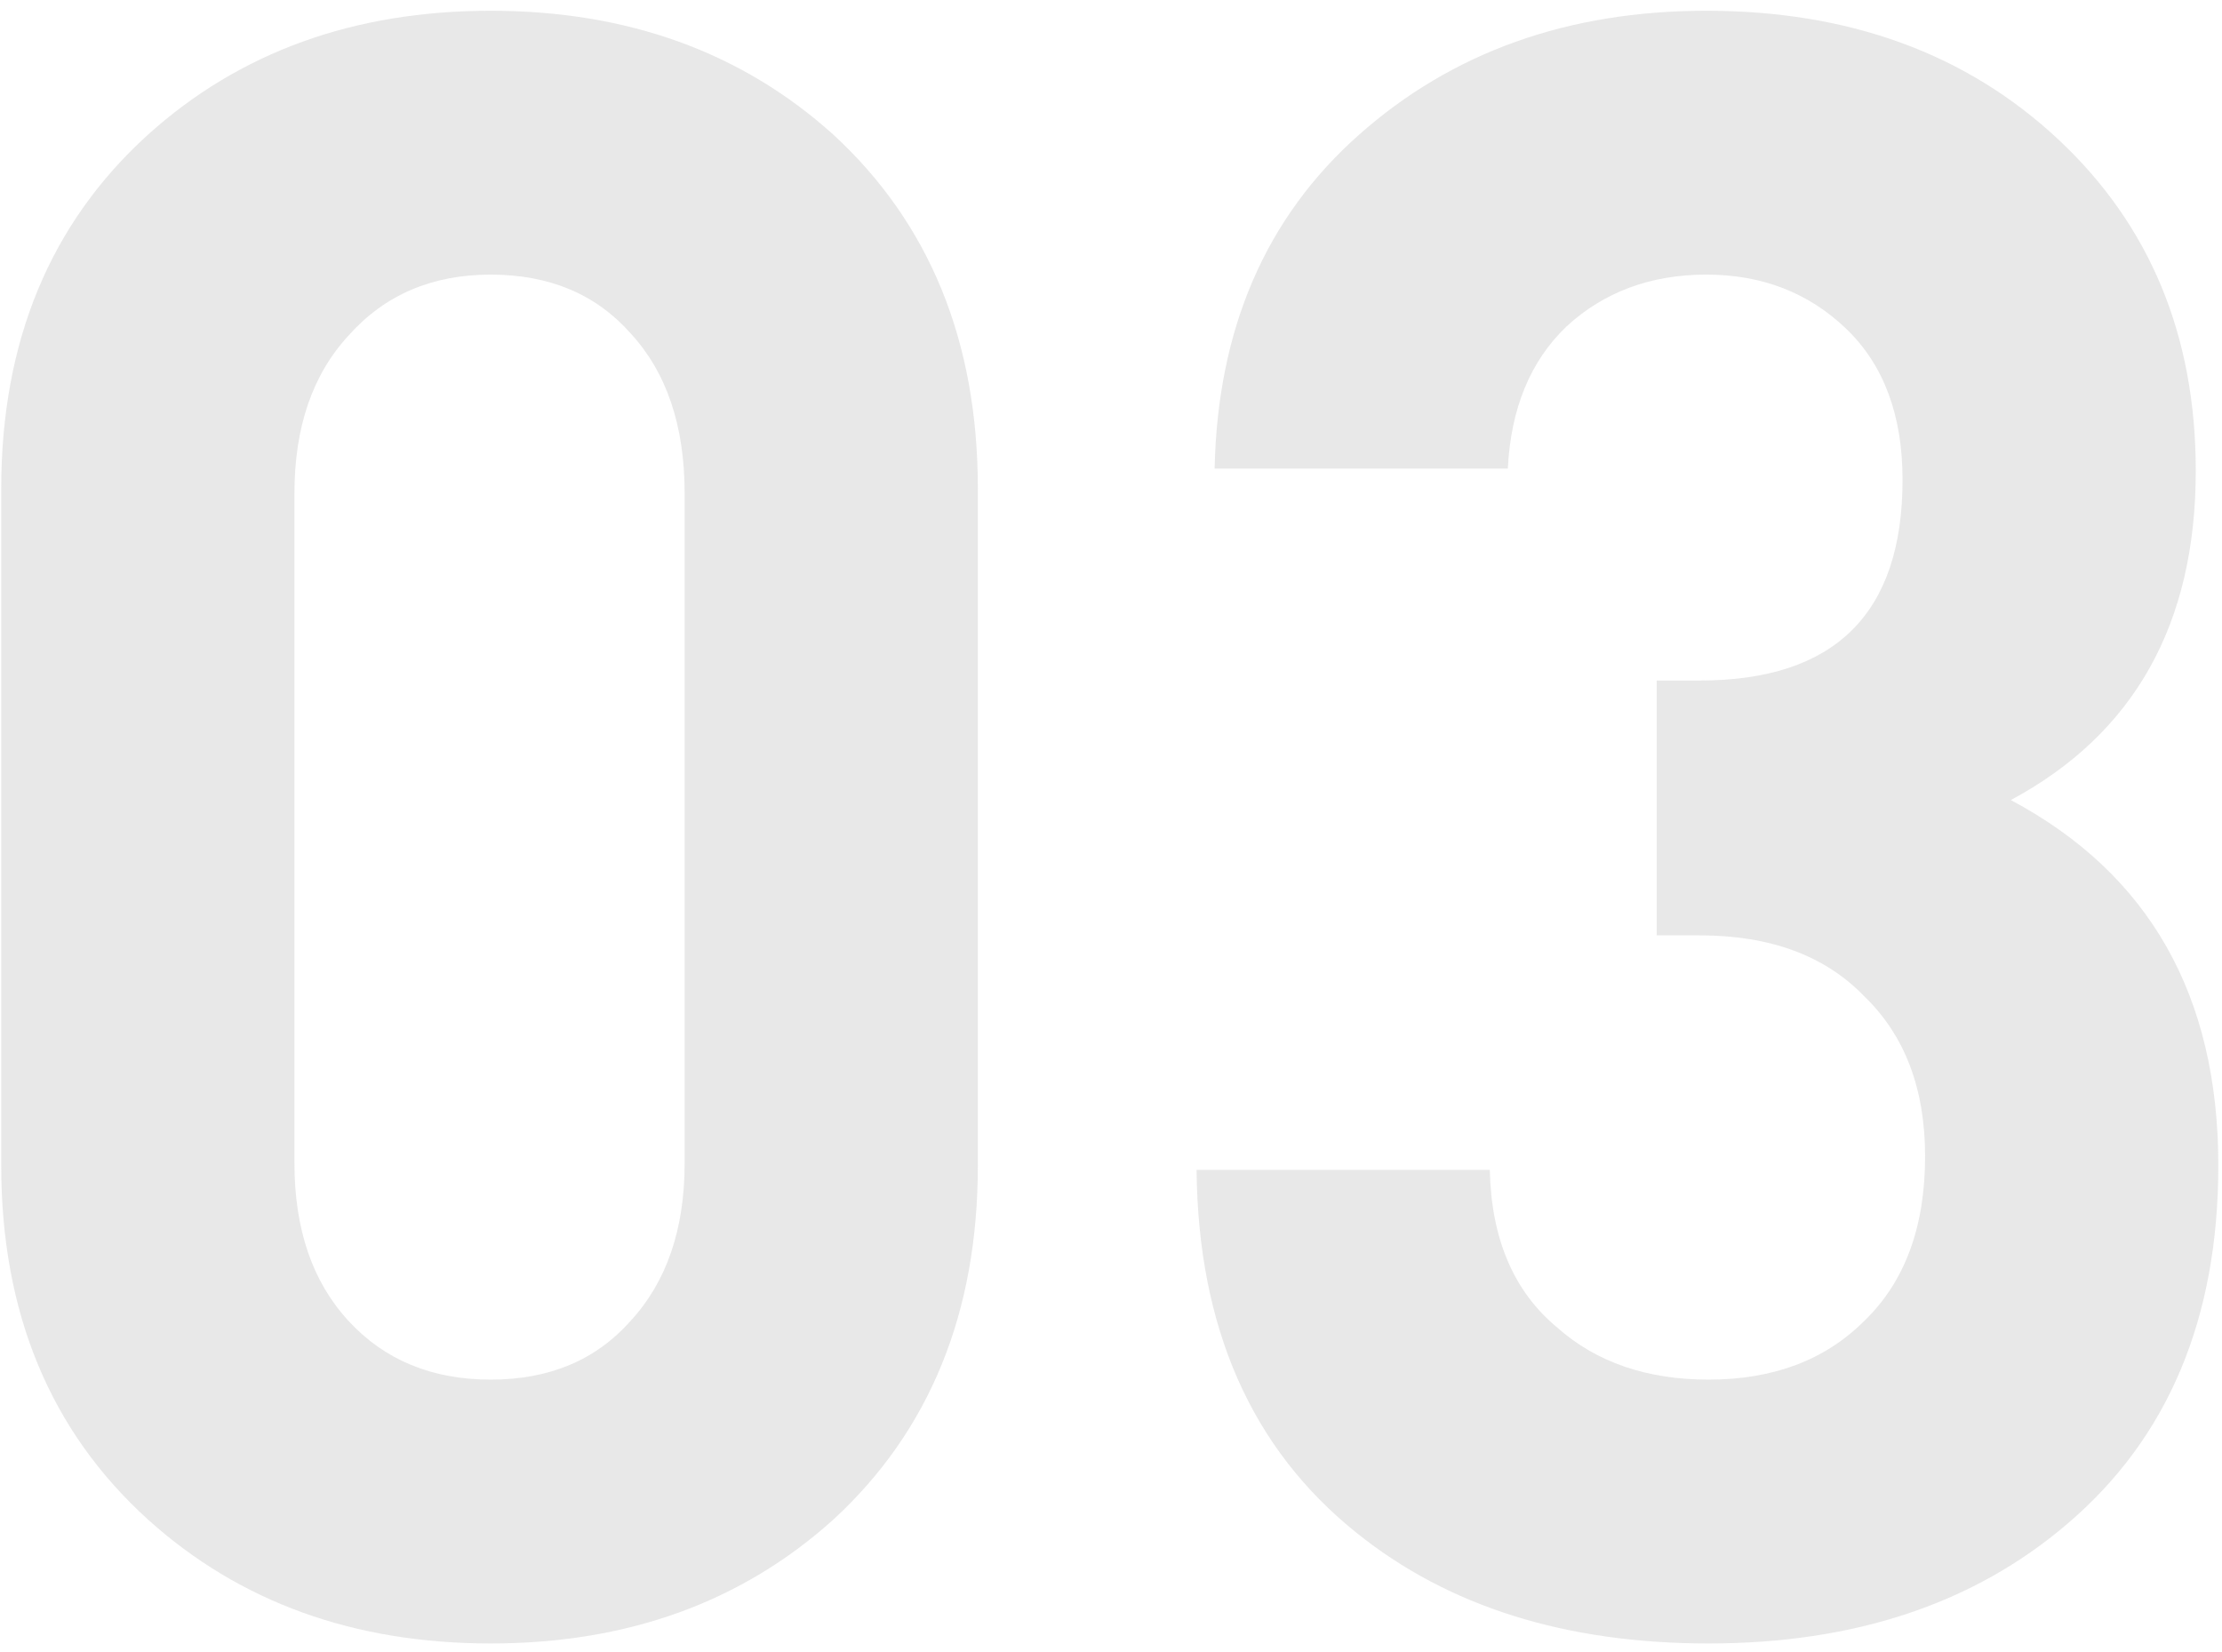
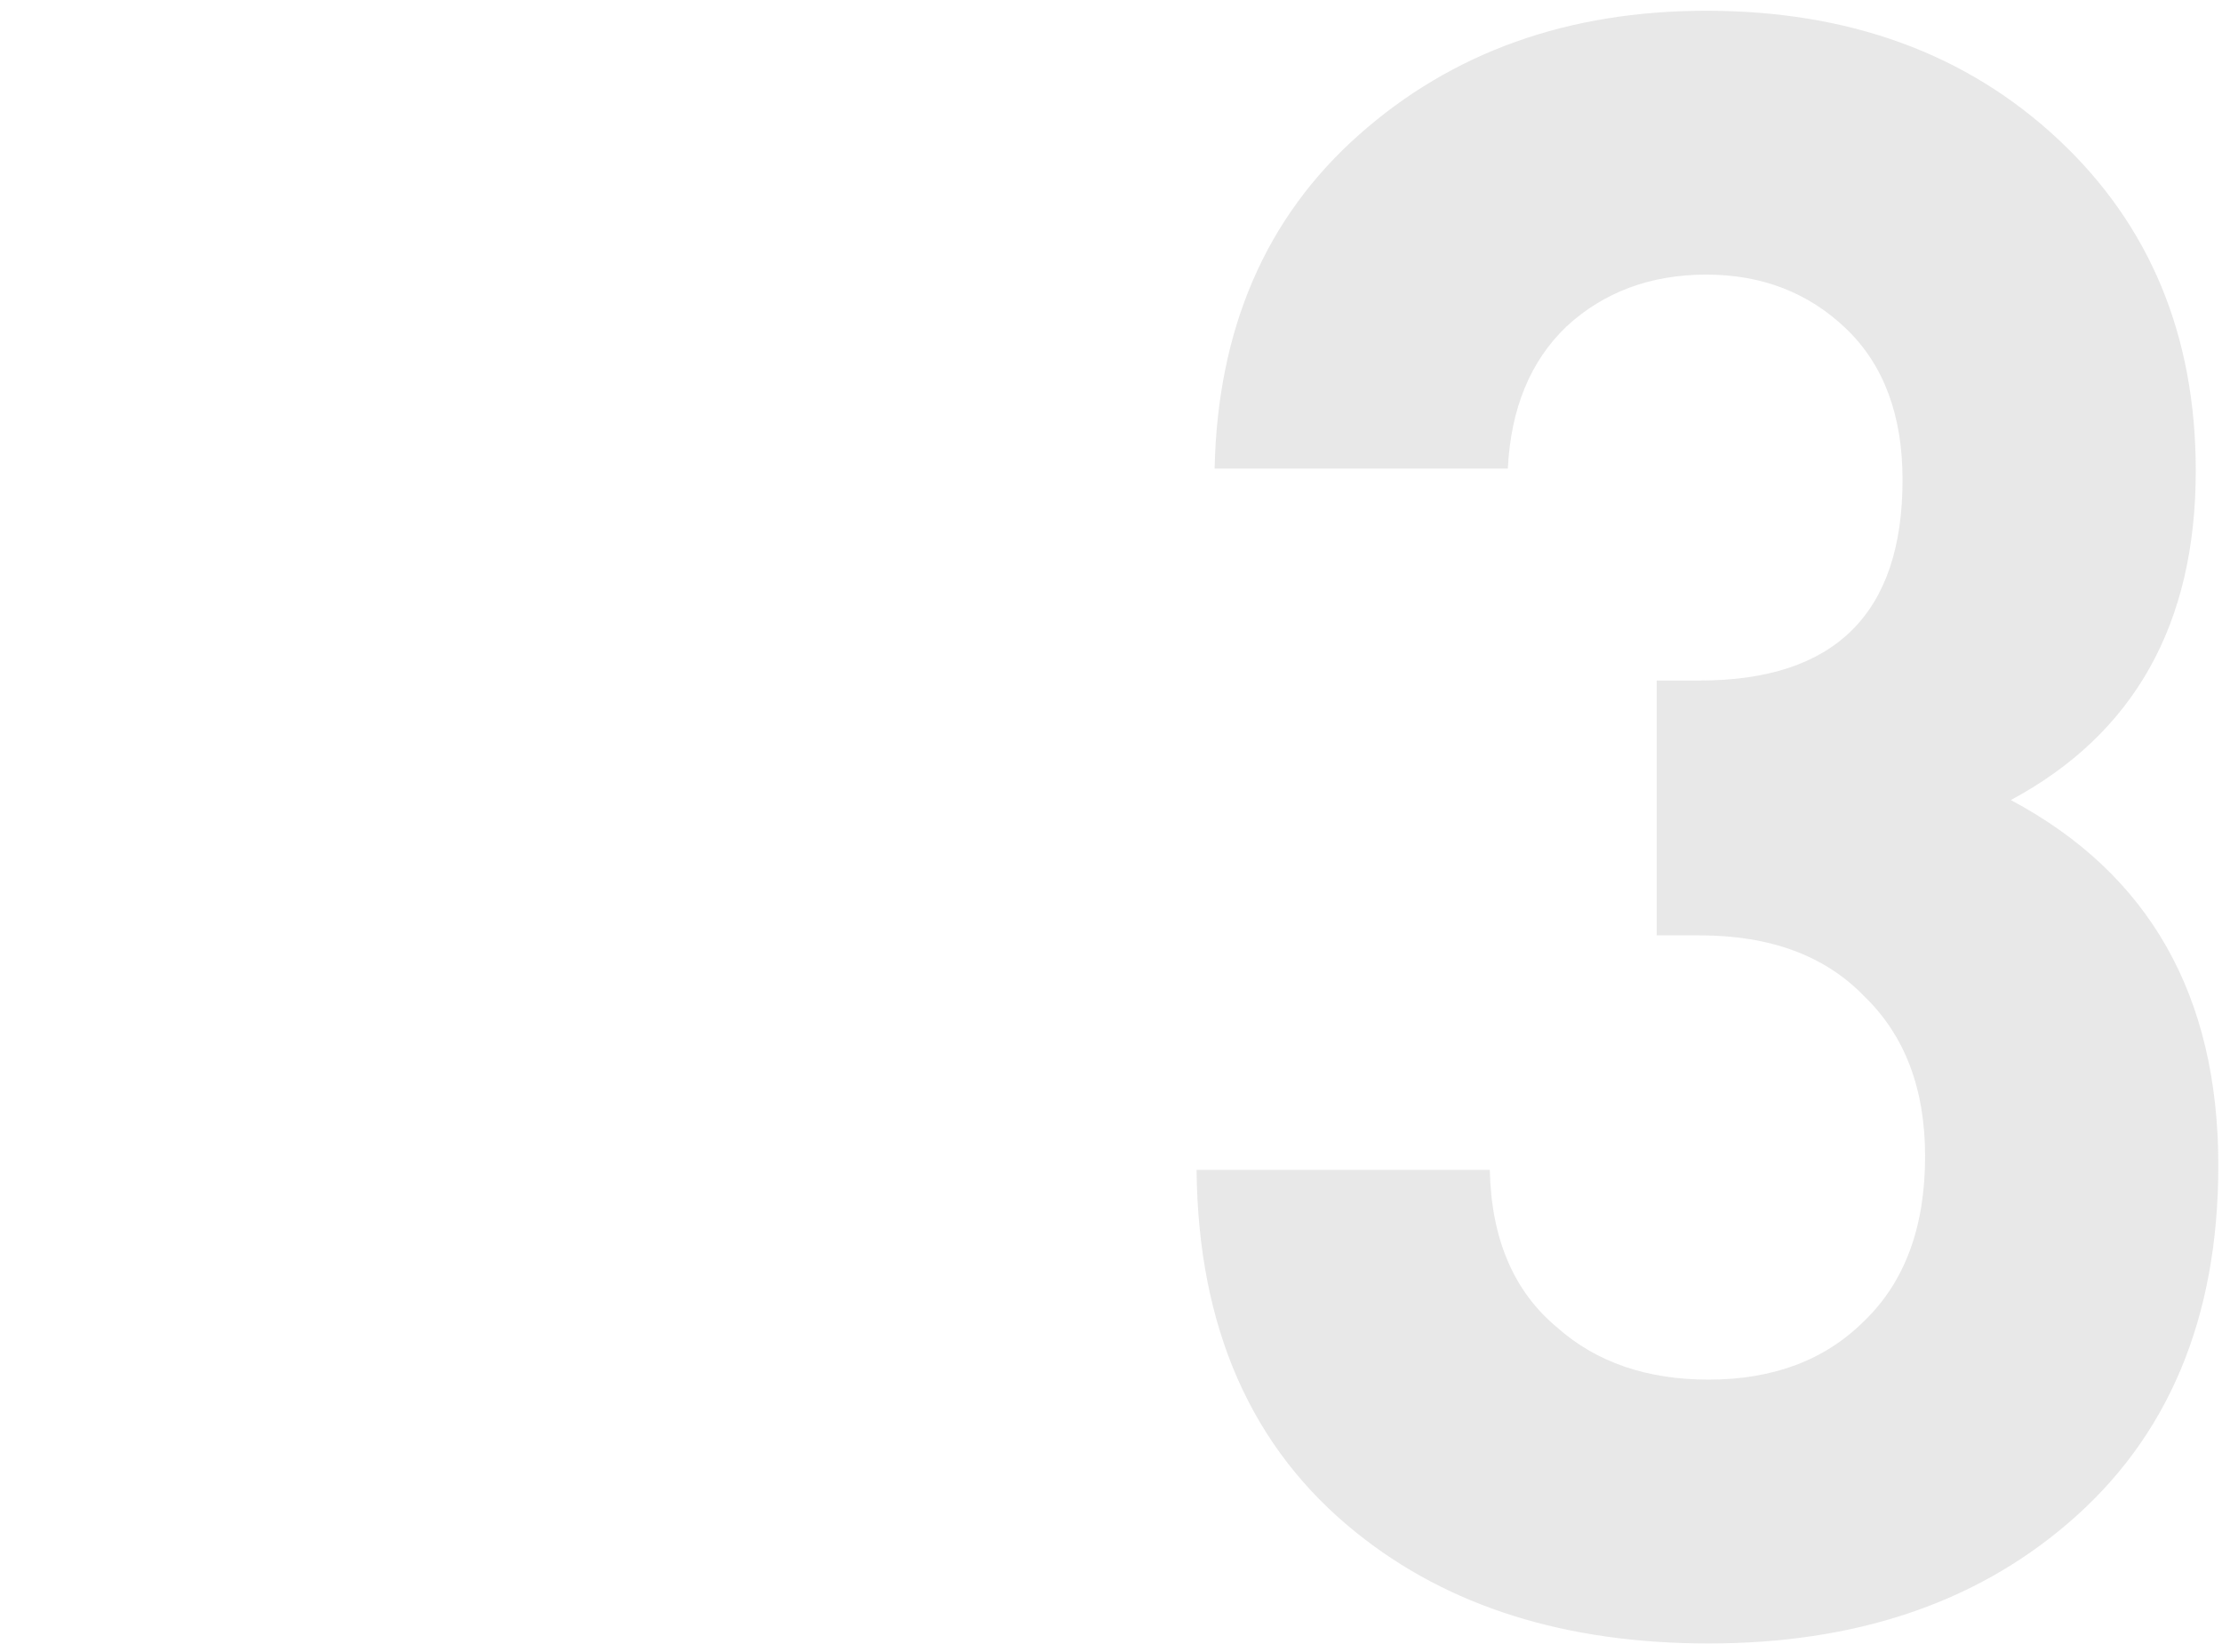
<svg xmlns="http://www.w3.org/2000/svg" width="199" height="148" viewBox="0 0 199 148" fill="none">
  <path d="M198.67 104.388C198.67 118.124 194.158 128.83 185.136 136.506C176.786 143.643 166.08 147.212 153.018 147.212C140.224 147.212 129.72 143.913 121.506 137.314C112.079 129.773 107.298 118.932 107.164 104.792H133.424C133.558 110.987 135.578 115.7 139.484 118.932C142.985 122.029 147.496 123.578 153.018 123.578C158.808 123.578 163.454 121.827 166.956 118.326C170.592 114.825 172.41 109.909 172.41 103.58C172.41 97.52 170.592 92.739 166.956 89.238C163.454 85.602 158.539 83.784 152.21 83.784L148.372 83.784V60.958H152.21C164.33 60.958 170.39 54.965 170.39 42.98C170.39 37.189 168.706 32.678 165.34 29.446C161.973 26.214 157.798 24.598 152.816 24.598C147.833 24.598 143.658 26.146 140.292 29.244C137.06 32.341 135.309 36.583 135.04 41.97L108.78 41.97C109.049 29.446 113.358 19.48 121.708 12.074C130.057 4.667 140.426 0.964 152.816 0.964C165.609 0.964 176.113 4.802 184.328 12.478C192.542 20.154 196.65 30.052 196.65 42.172C196.65 55.908 191.128 65.739 180.086 71.664C192.475 78.263 198.67 89.171 198.67 104.388Z" fill="#8E8E8E" fill-opacity="0.2" />
-   <path d="M87.576 104.388C87.576 117.585 83.266 128.157 74.648 136.102C66.433 143.509 56.199 147.212 43.944 147.212C31.689 147.212 21.454 143.509 13.24 136.102C4.487 128.157 0.11 117.585 0.11 104.388L0.11 43.788C0.11 30.59 4.487 20.019 13.24 12.074C21.454 4.667 31.689 0.964 43.944 0.964C56.199 0.964 66.433 4.667 74.648 12.074C83.266 20.019 87.576 30.59 87.576 43.788L87.576 104.388ZM61.316 104.186L61.316 44.192C61.316 38.132 59.7 33.351 56.468 29.85C53.37 26.349 49.196 24.598 43.944 24.598C38.692 24.598 34.45 26.416 31.218 30.052C27.986 33.553 26.37 38.267 26.37 44.192L26.37 104.186C26.37 110.111 27.986 114.825 31.218 118.326C34.45 121.827 38.692 123.578 43.944 123.578C49.196 123.578 53.37 121.827 56.468 118.326C59.7 114.825 61.316 110.111 61.316 104.186Z" fill="#8E8E8E" fill-opacity="0.2" />
</svg>